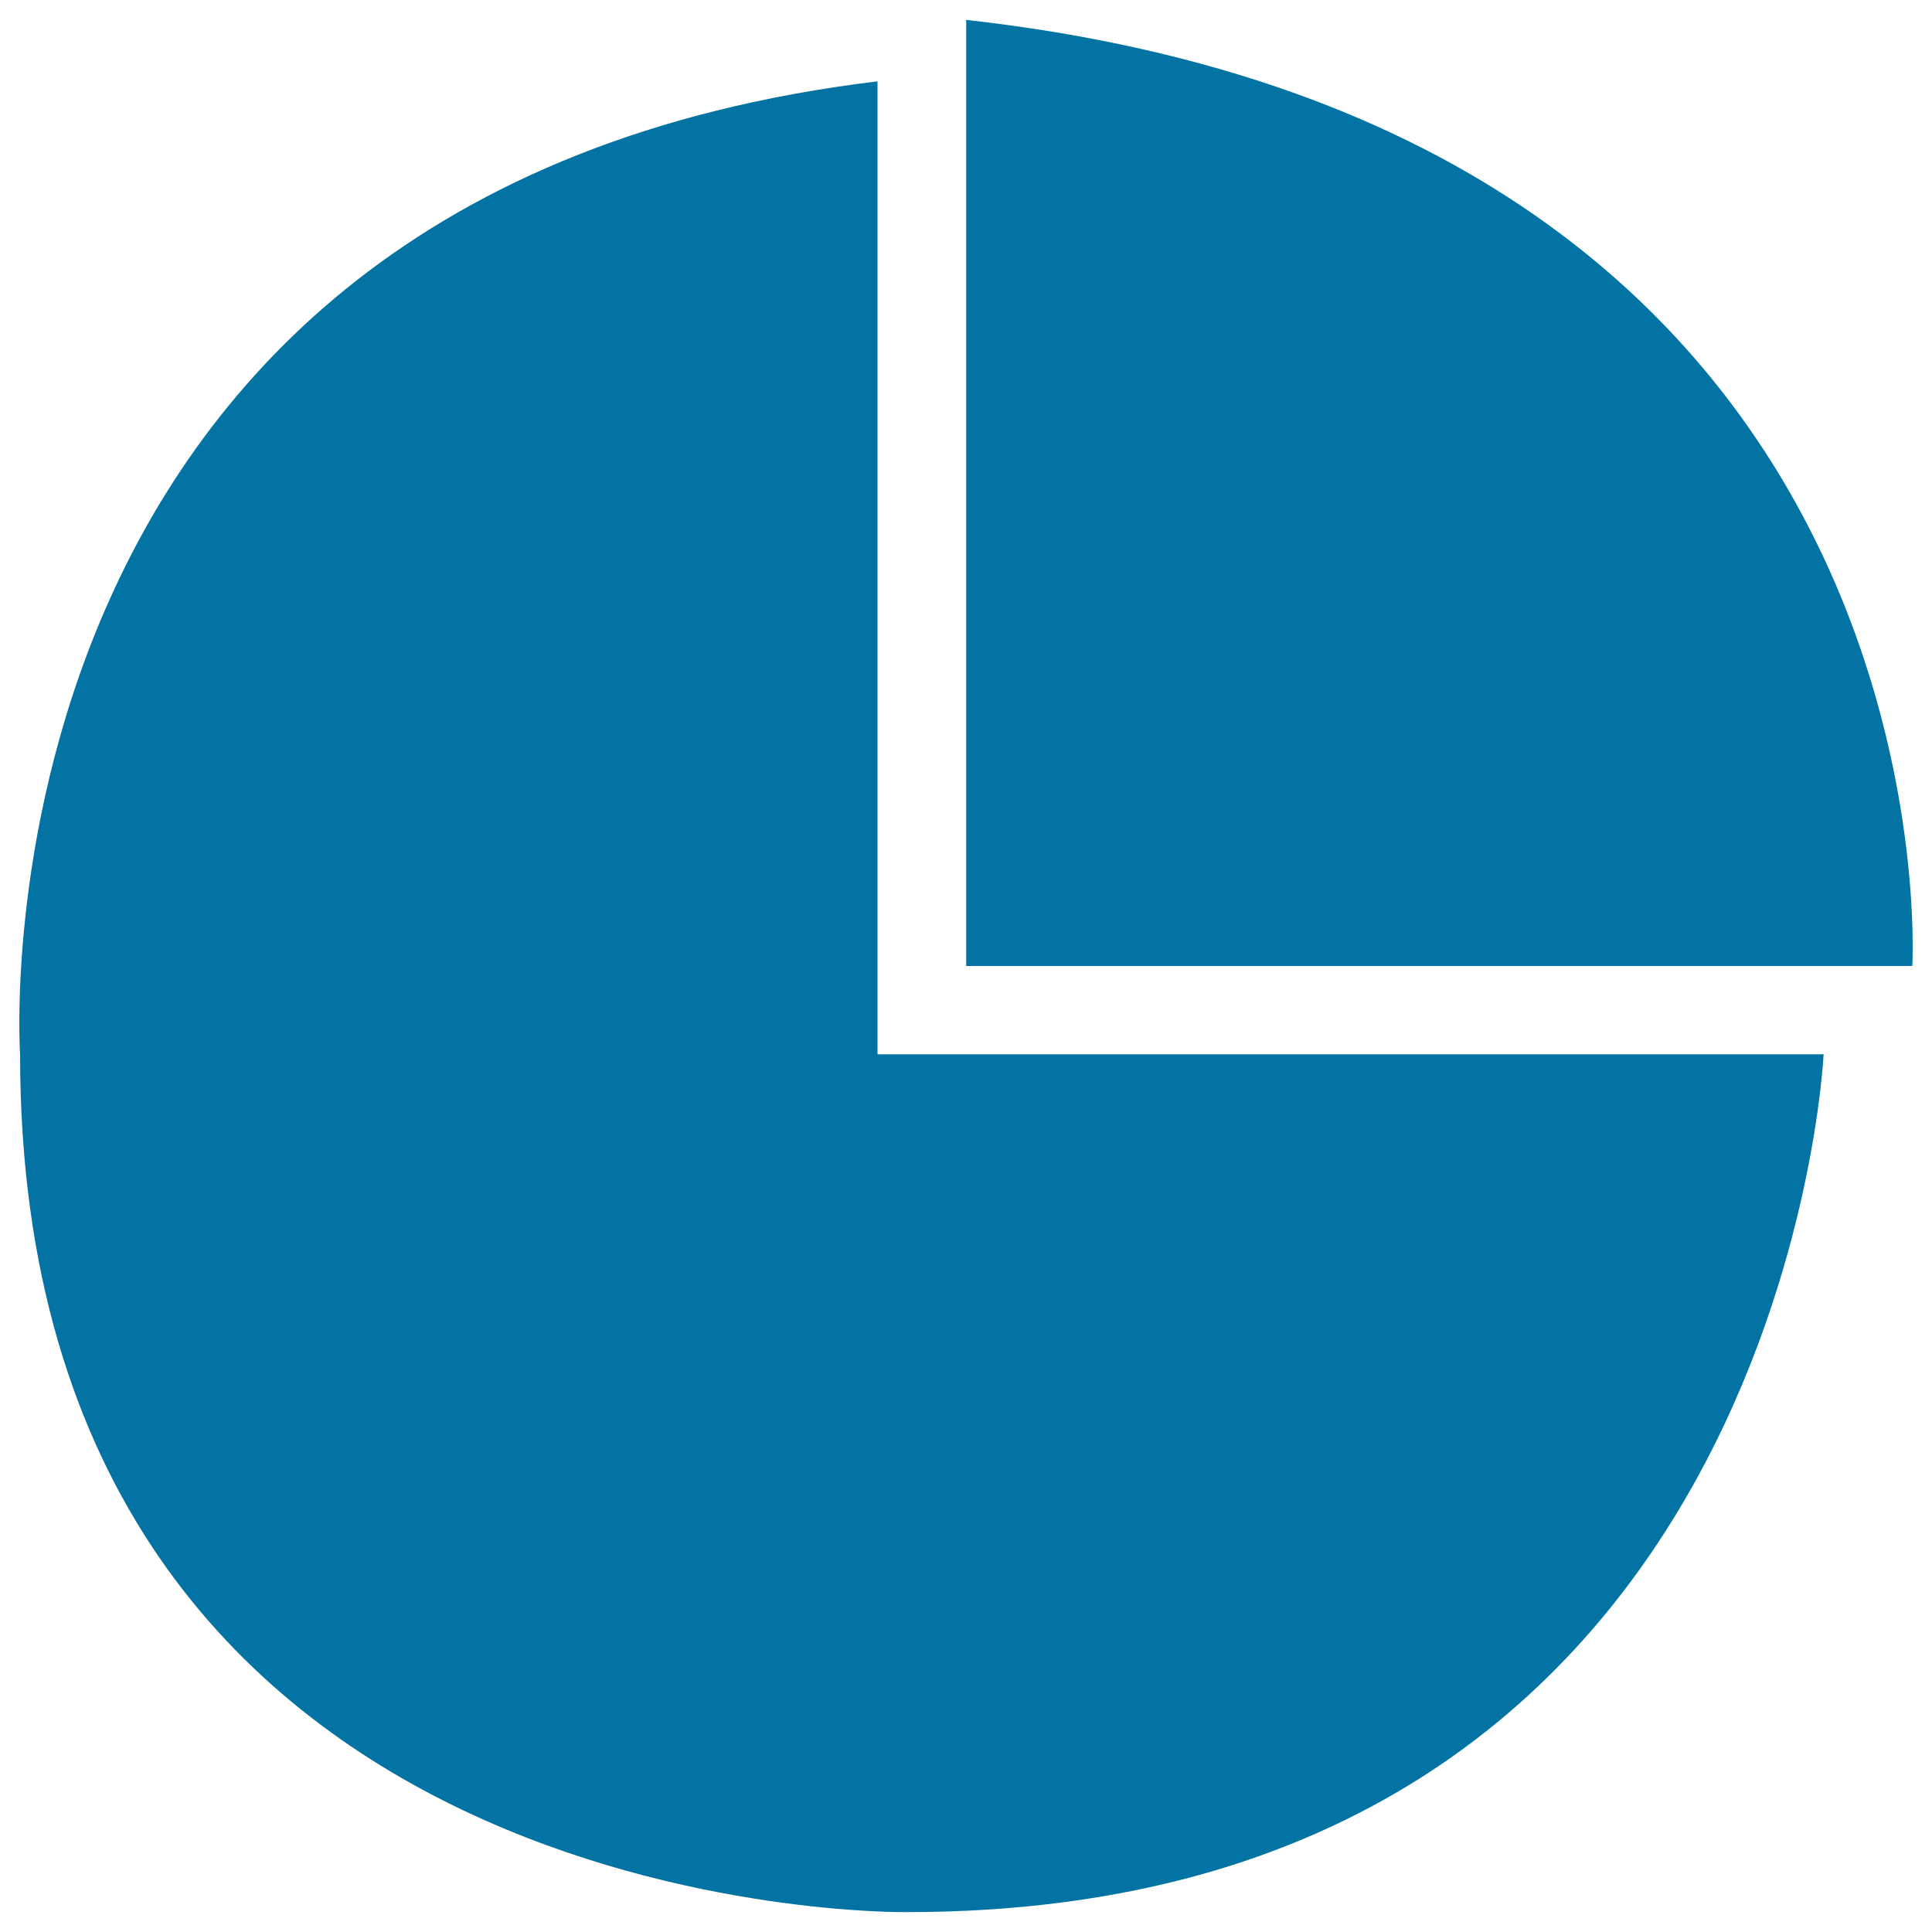
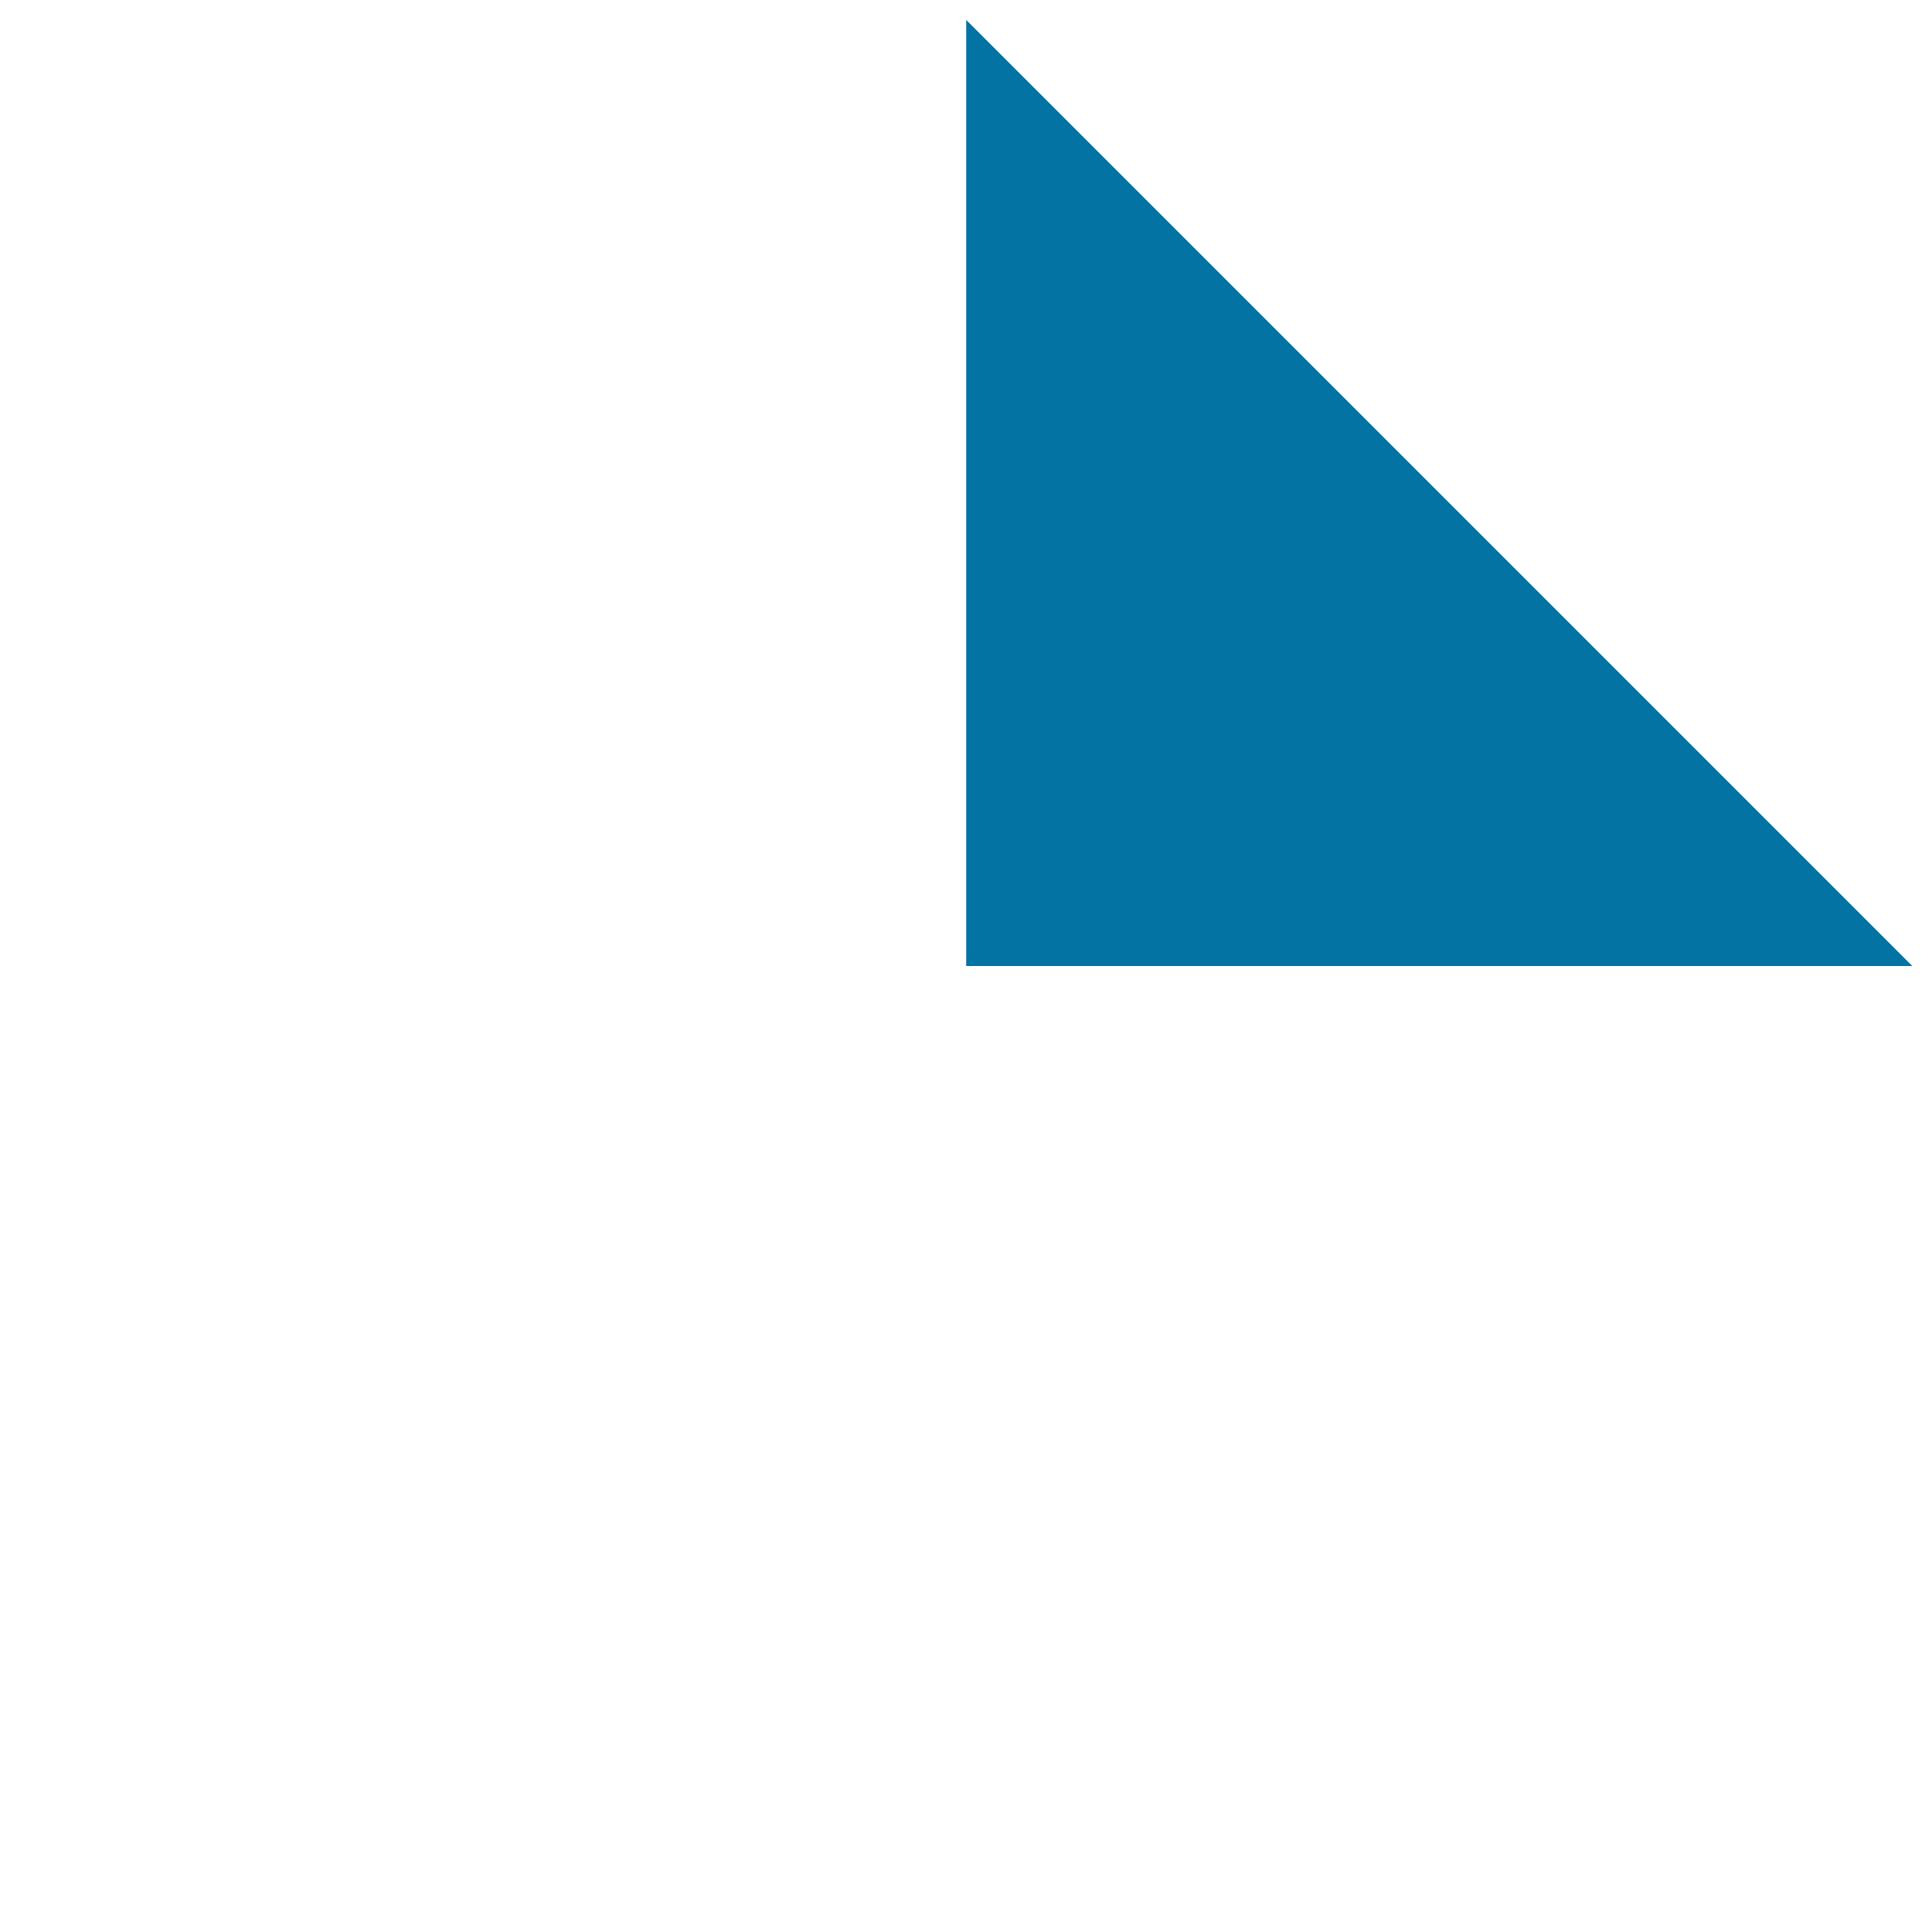
<svg xmlns="http://www.w3.org/2000/svg" viewBox="0 0 1000 1000" style="fill:#0273a2">
  <title>Statistics SVG icon</title>
-   <path d="M500.1,10.3V500h489.7C989.8,500,1015.3,67.8,500.1,10.3z" />
-   <path d="M454.2,42.1v503.6h489.7c0,0-20.5,444-474.4,444c0,0-459.1,7.7-459.1-443.8C10.4,545.9-20.1,99.4,454.2,42.1z" />
+   <path d="M500.1,10.3V500h489.7z" />
</svg>